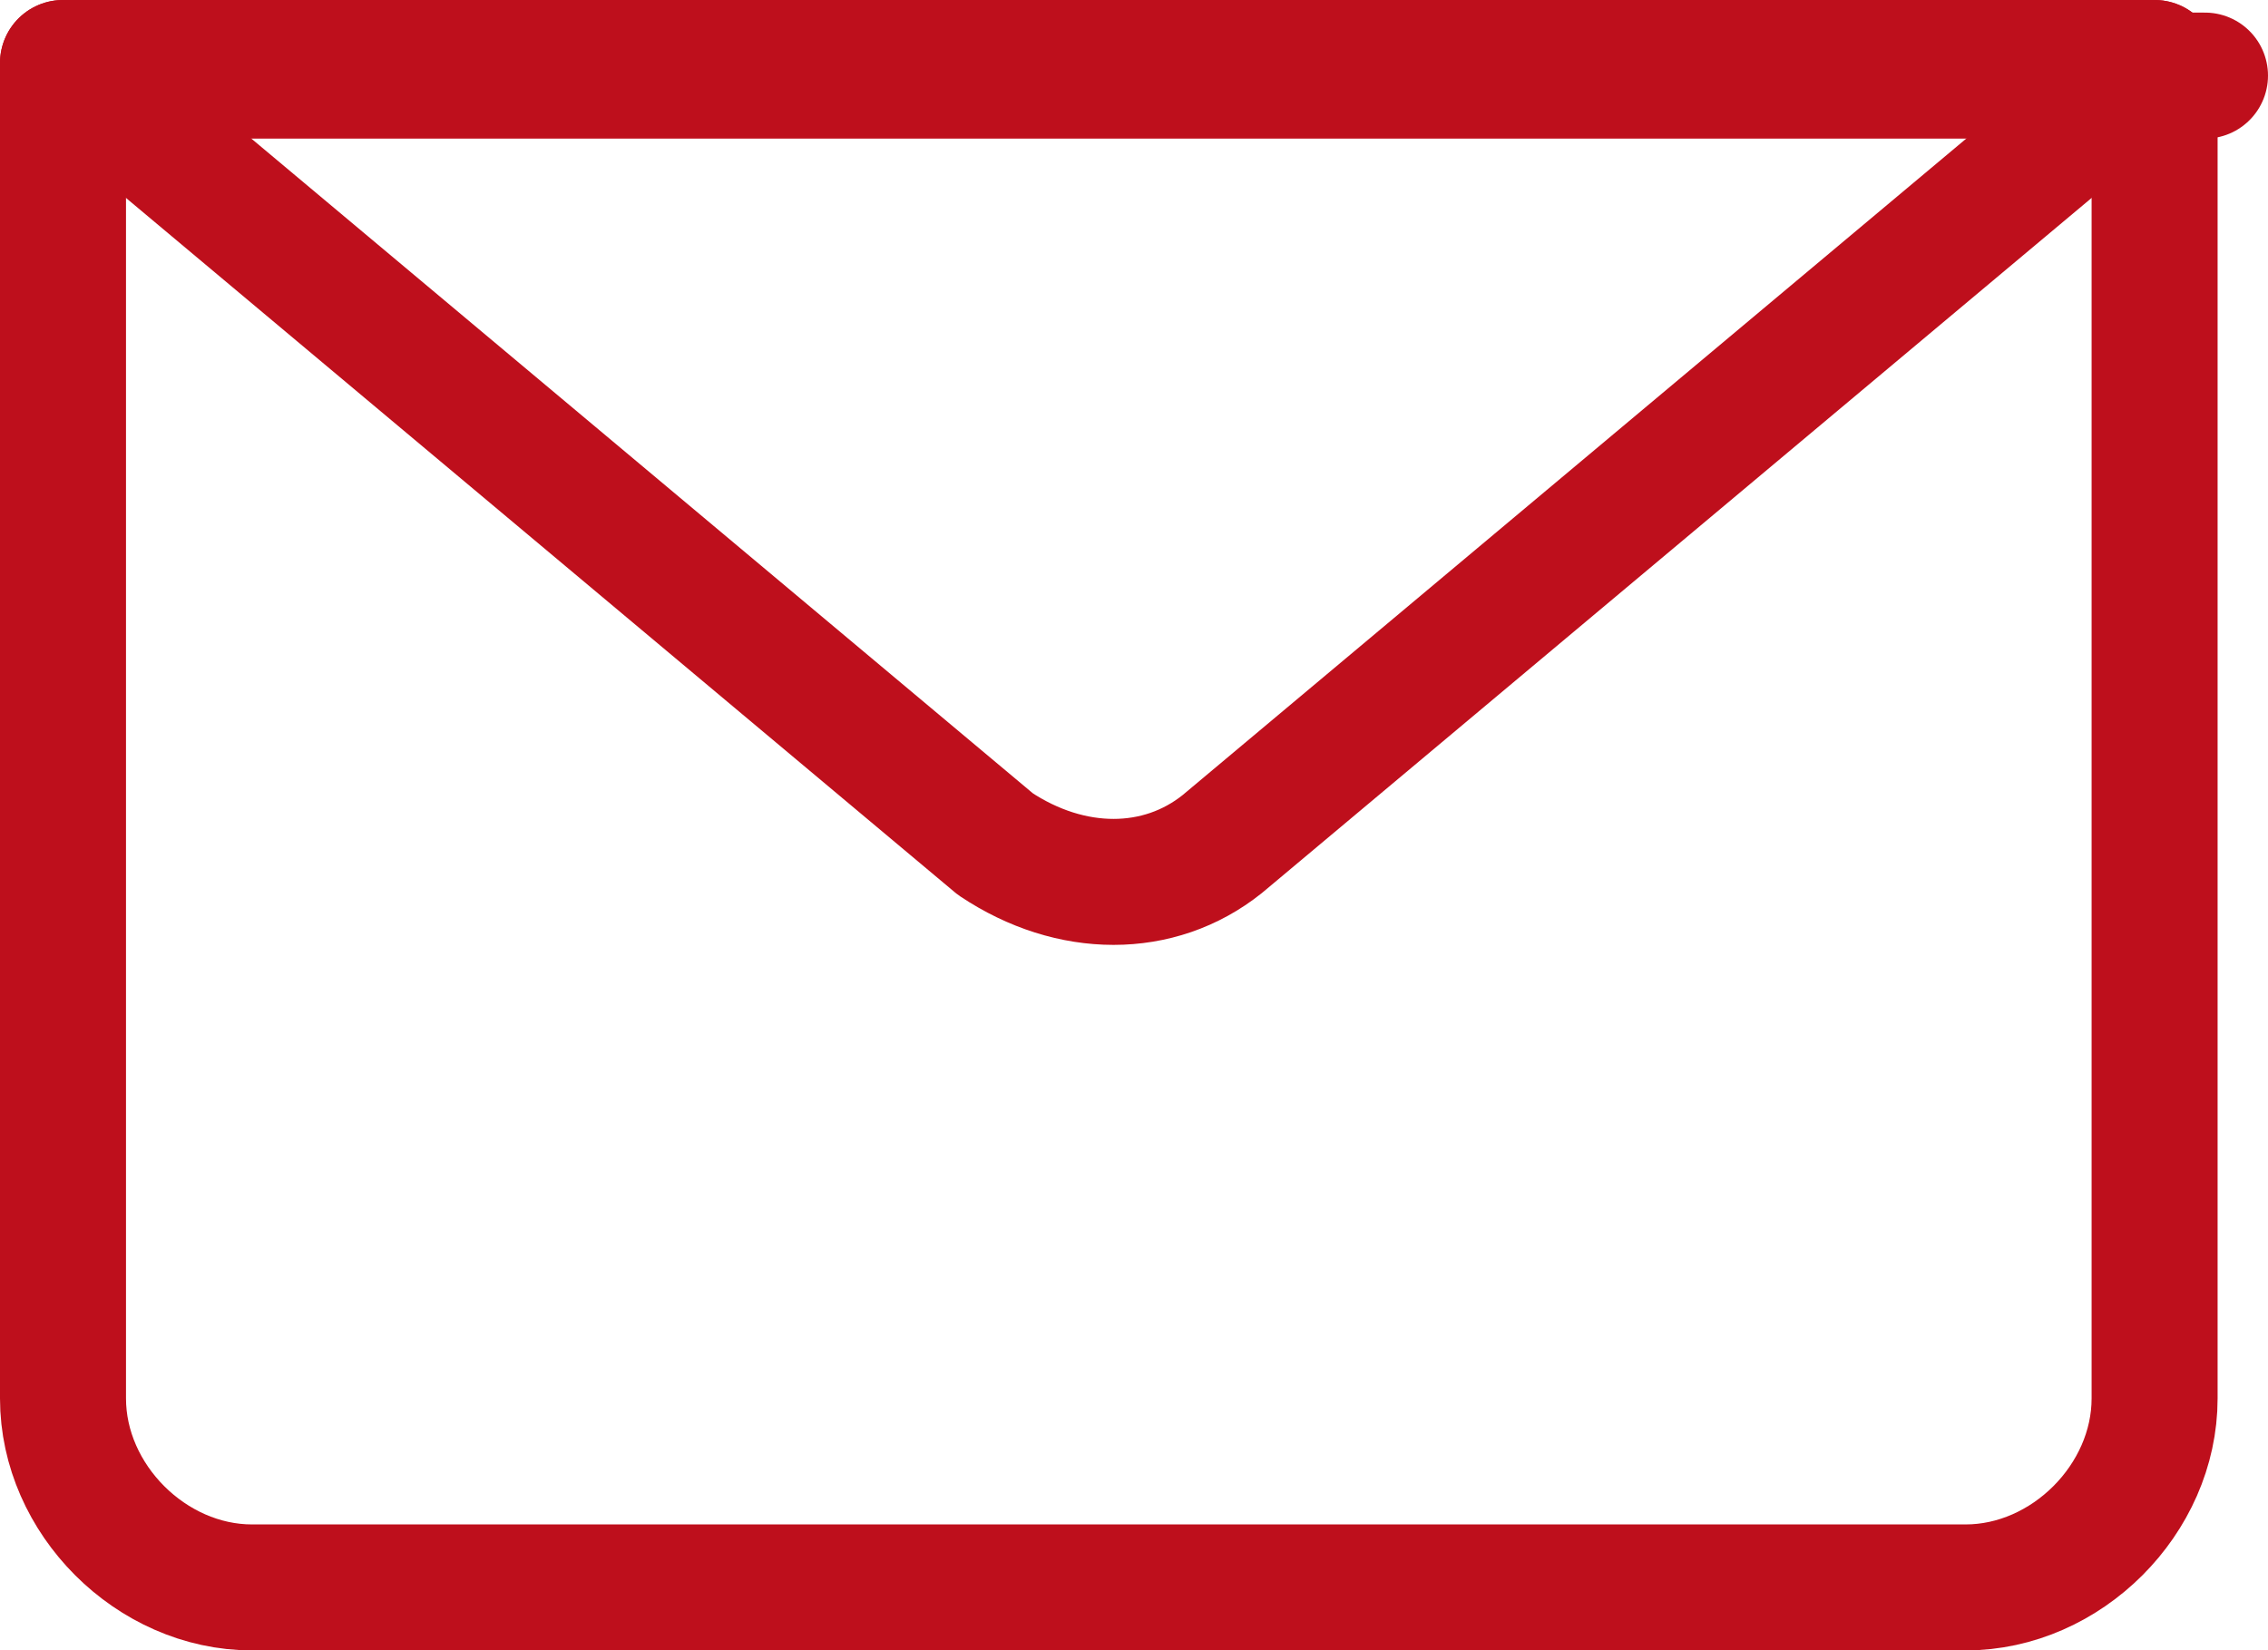
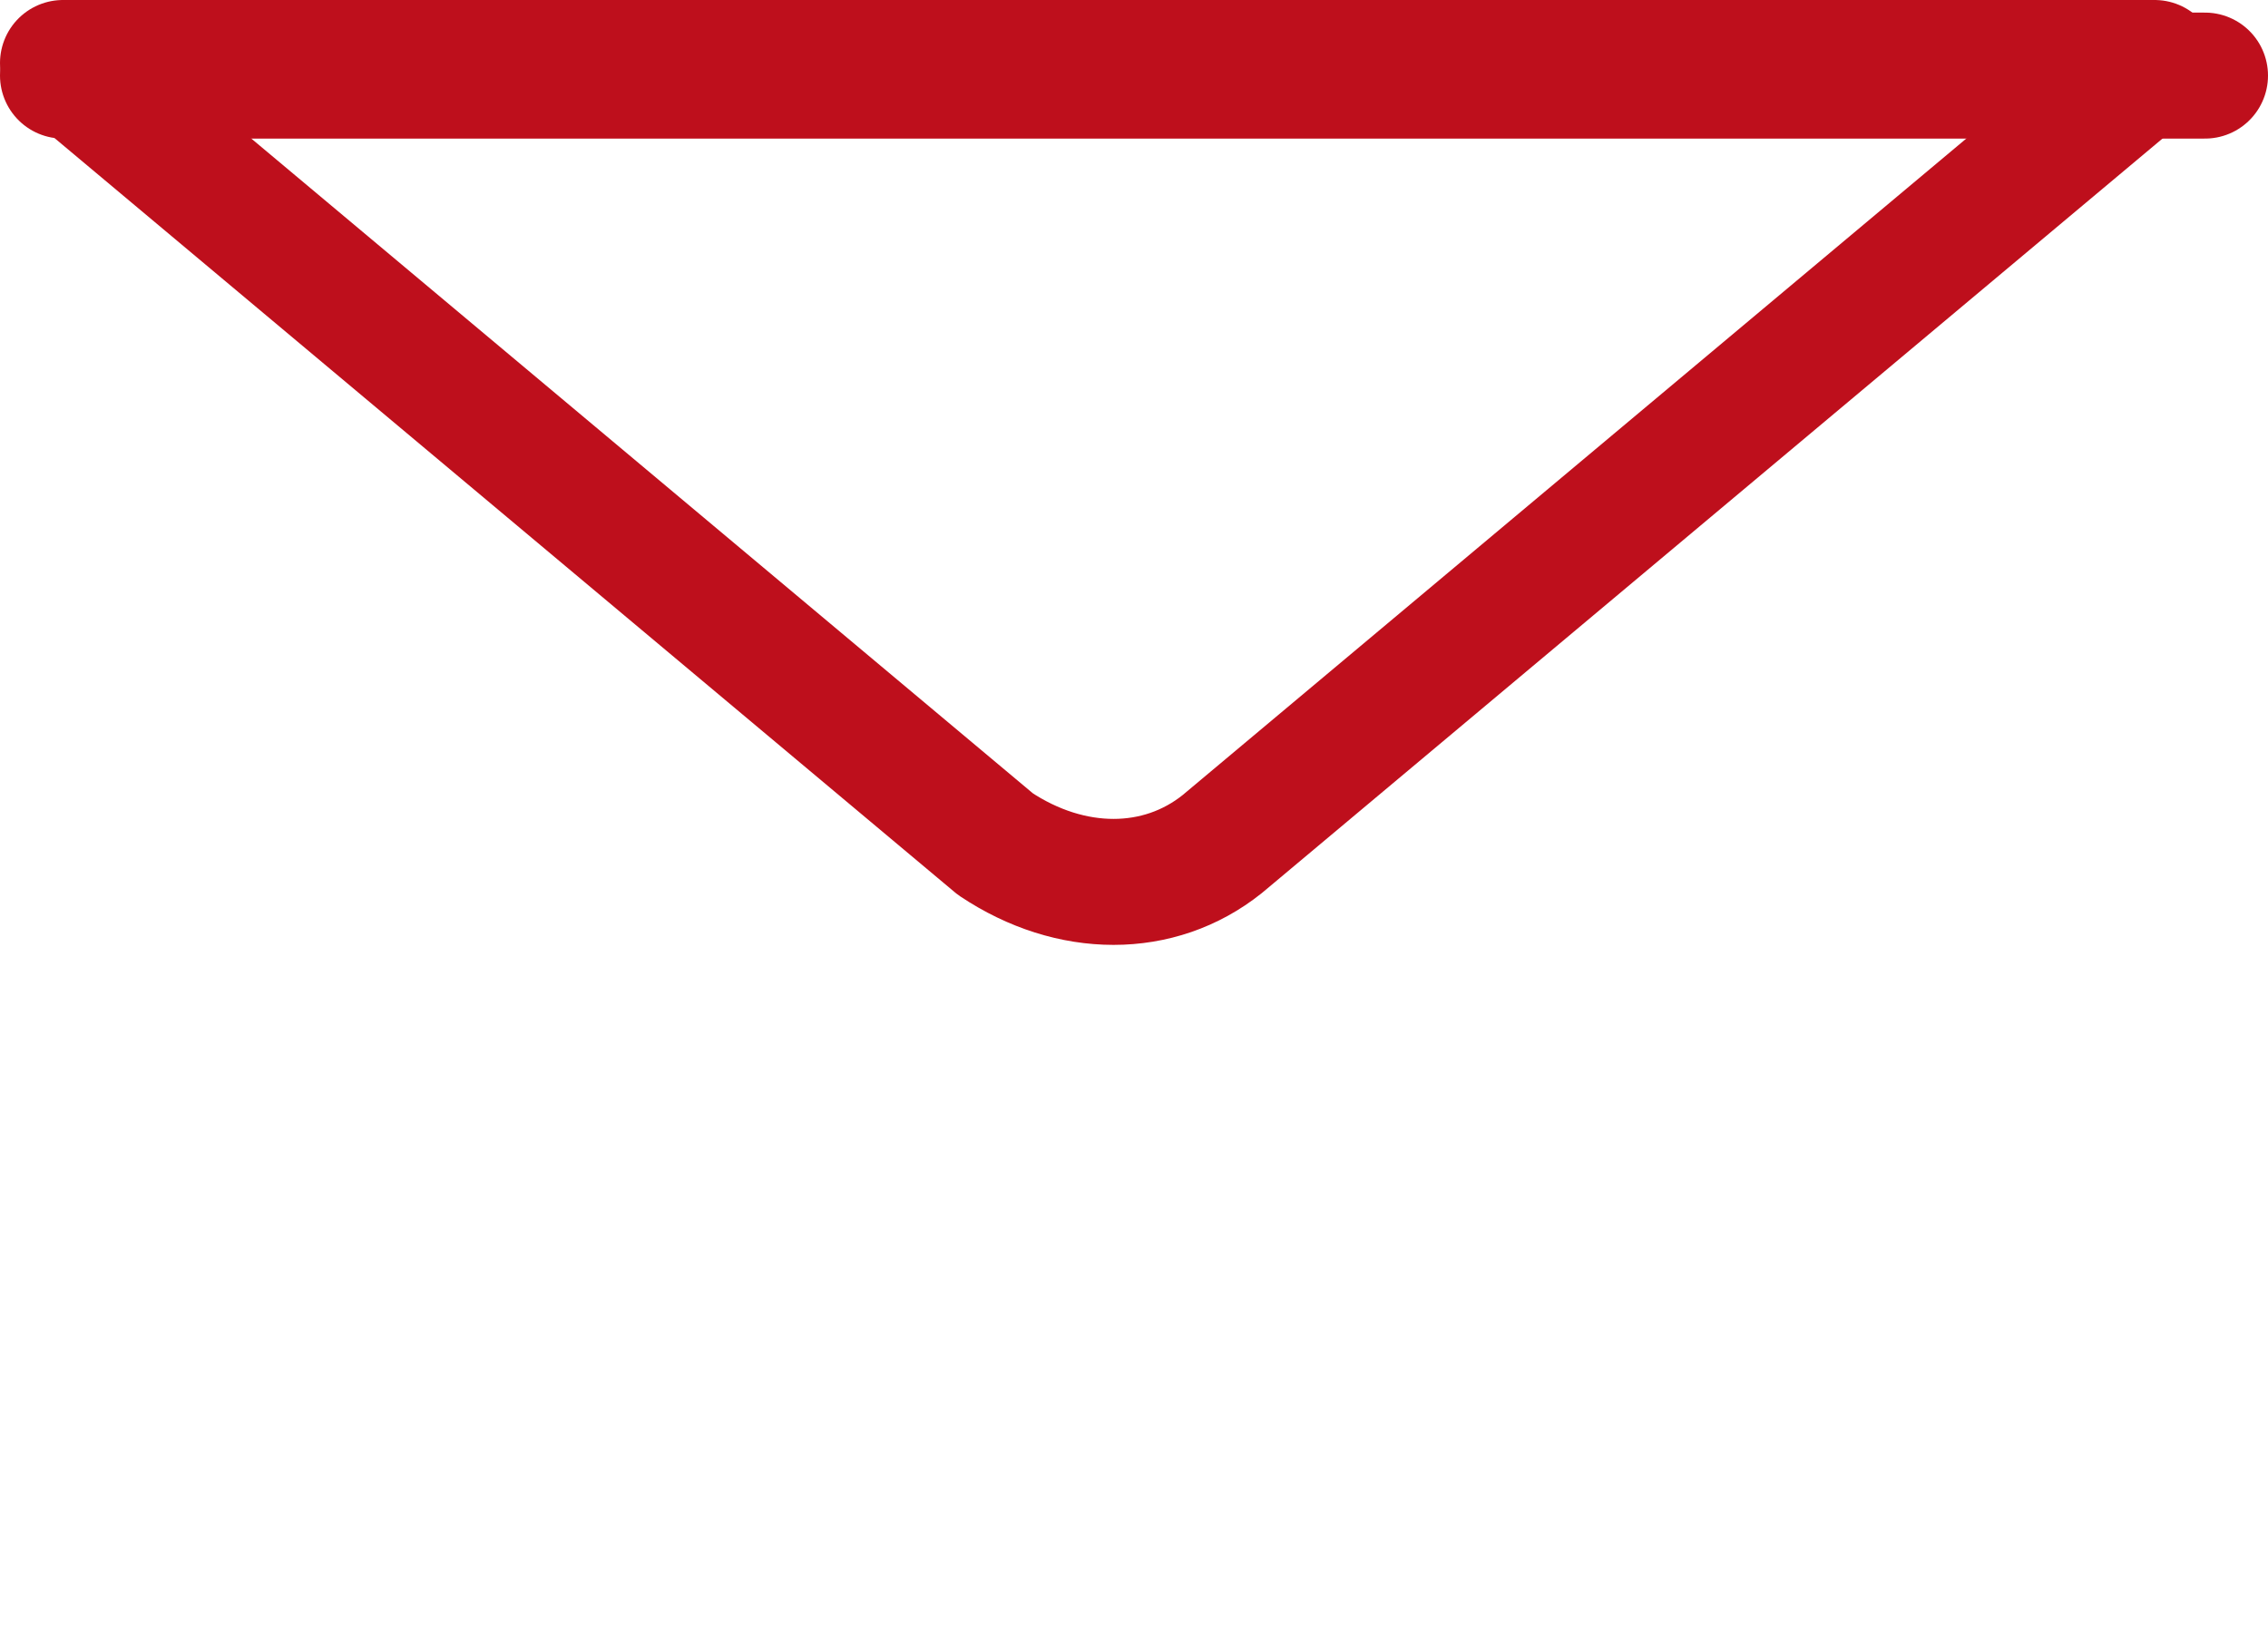
<svg xmlns="http://www.w3.org/2000/svg" version="1.1" id="Layer_1" x="0px" y="0px" viewBox="0 0 18 13.1" style="enable-background:new 0 0 18 13.1;" xml:space="preserve">
  <style type="text/css">
	.st0{fill:none;stroke:#BE0F1C;stroke-linecap:round;stroke-linejoin:round;}
</style>
  <g transform="translate(-648 -700)">
-     <path class="st0" d="M665.1,700.5v10.6c0,0.8-0.7,1.5-1.5,1.5H650c-0.8,0-1.5-0.7-1.5-1.5v-10.6" />
    <path class="st0" d="M665.1,700.5l-7.4,6.2c-0.5,0.4-1.2,0.4-1.8,0l-7.4-6.2H665.1z" />
    <line class="st0" x1="648.5" y1="700.6" x2="665.5" y2="700.6" />
  </g>
</svg>